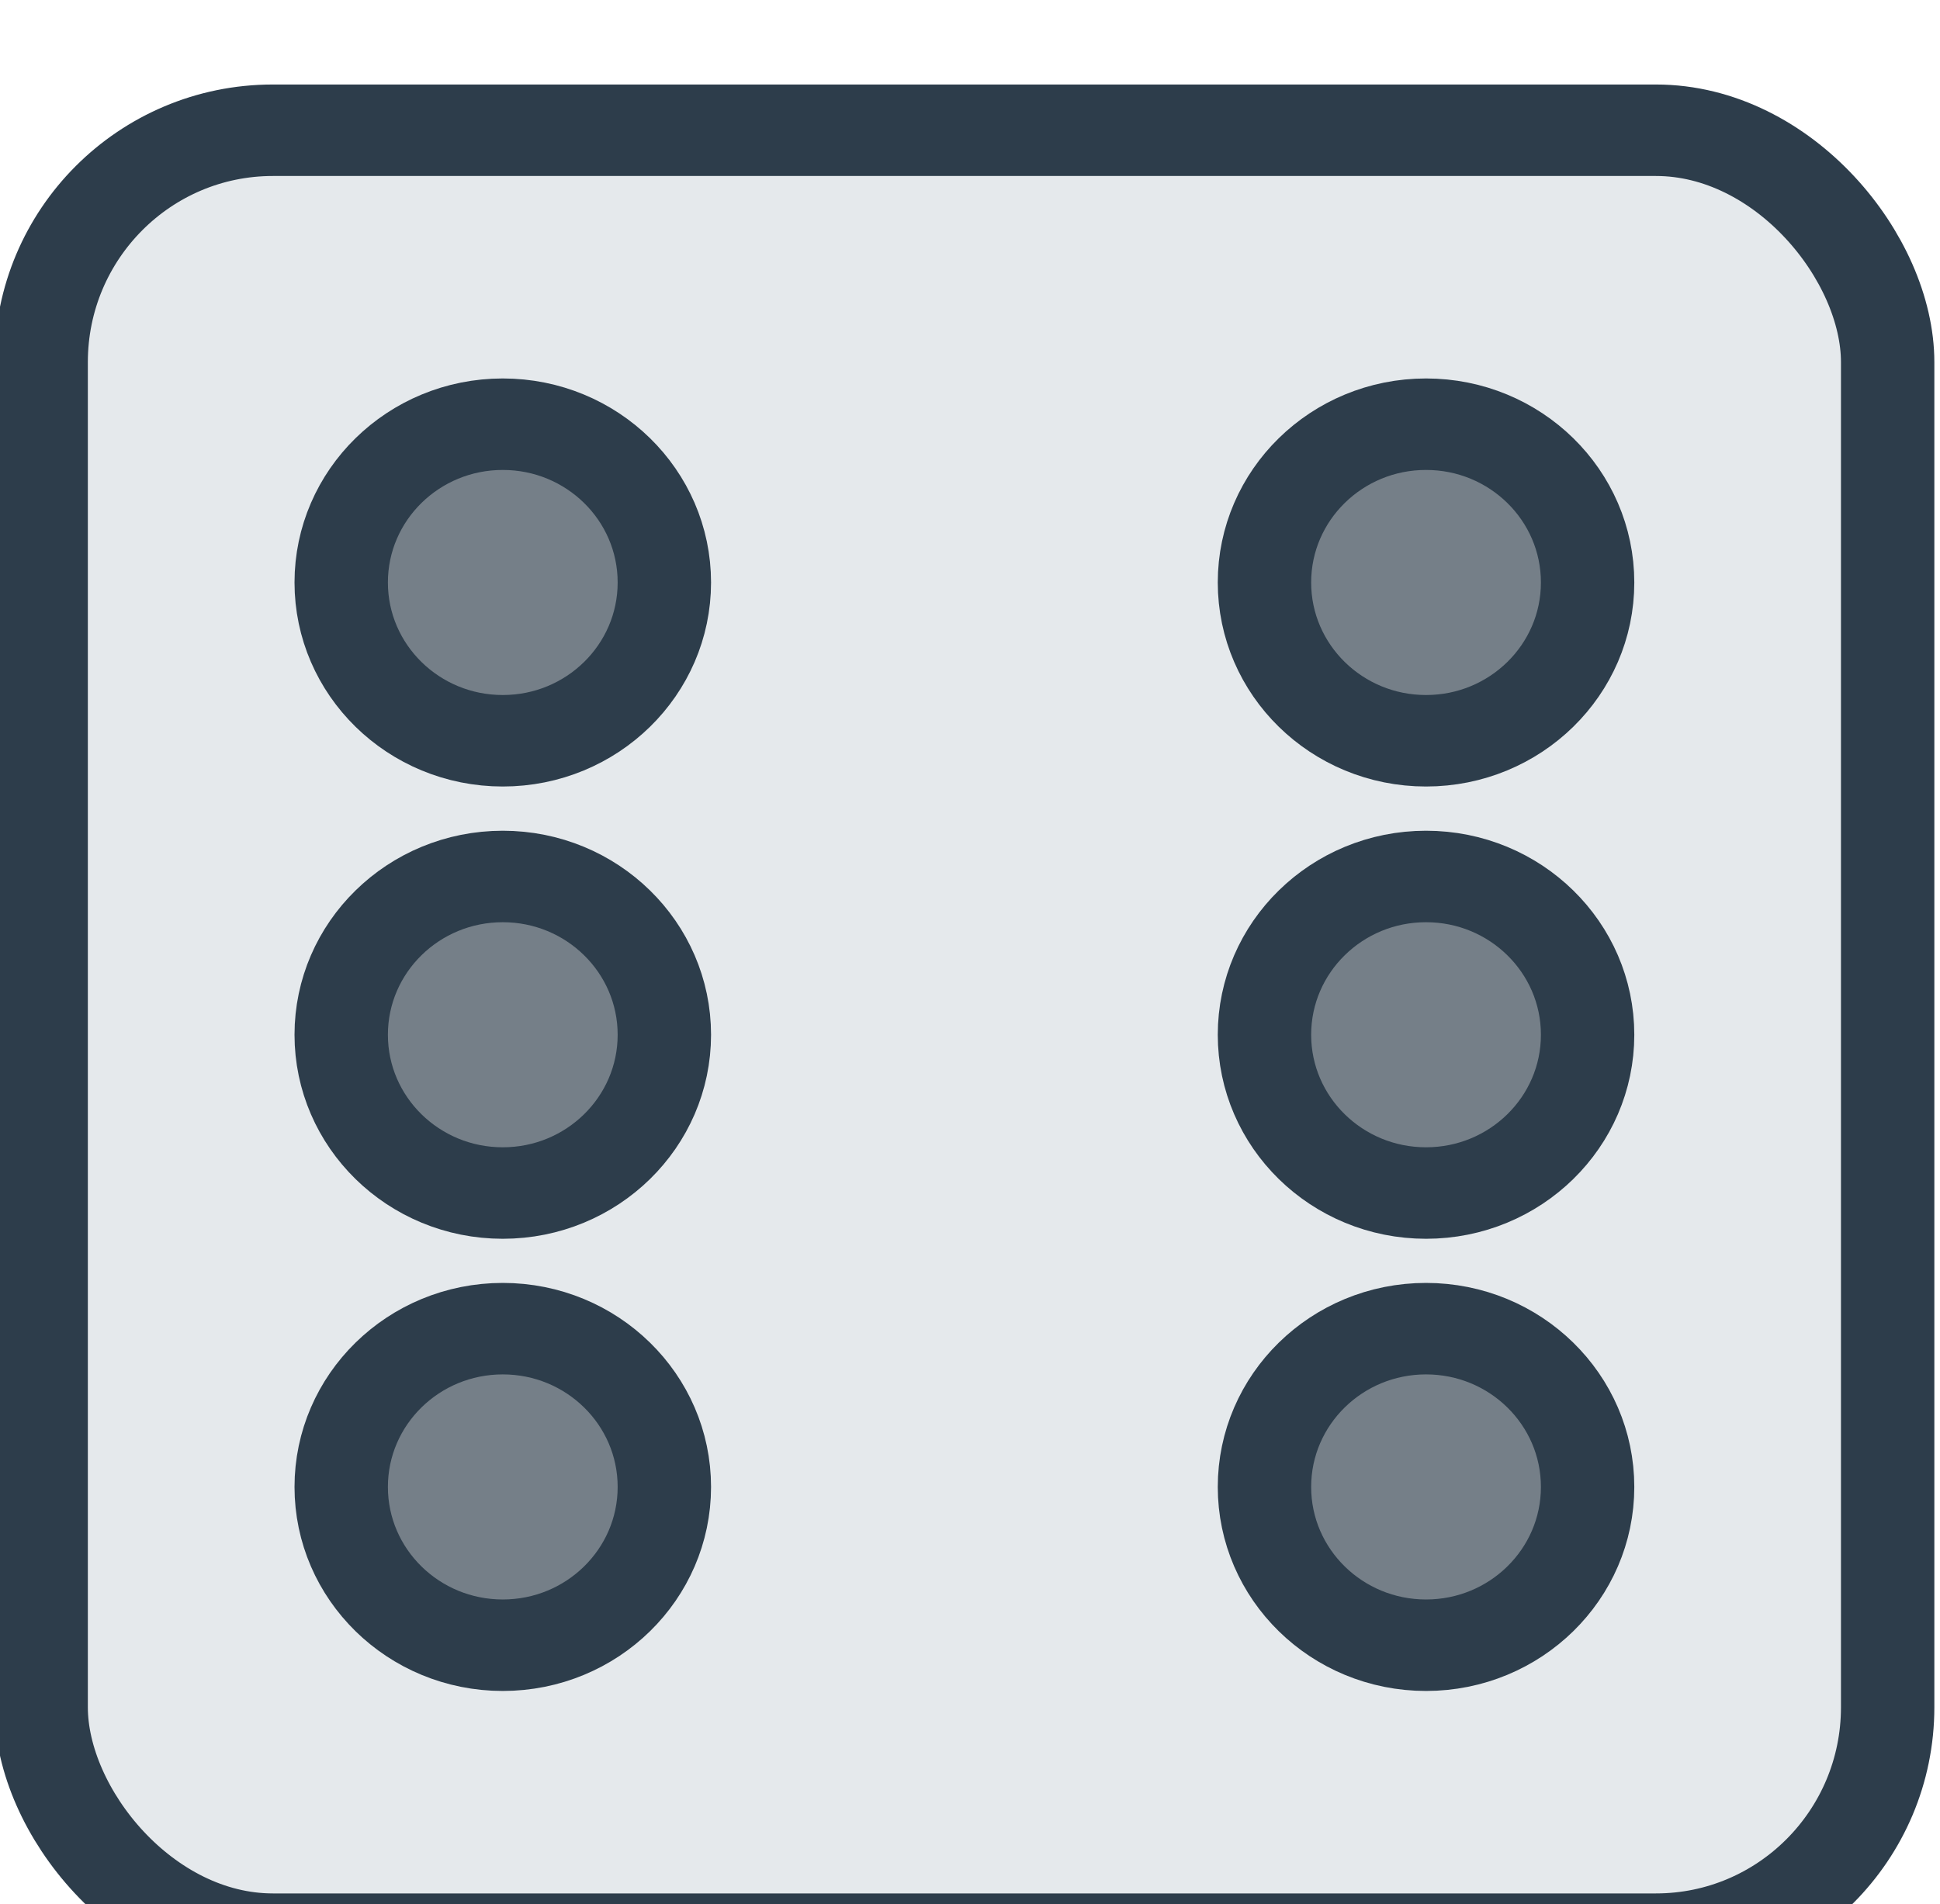
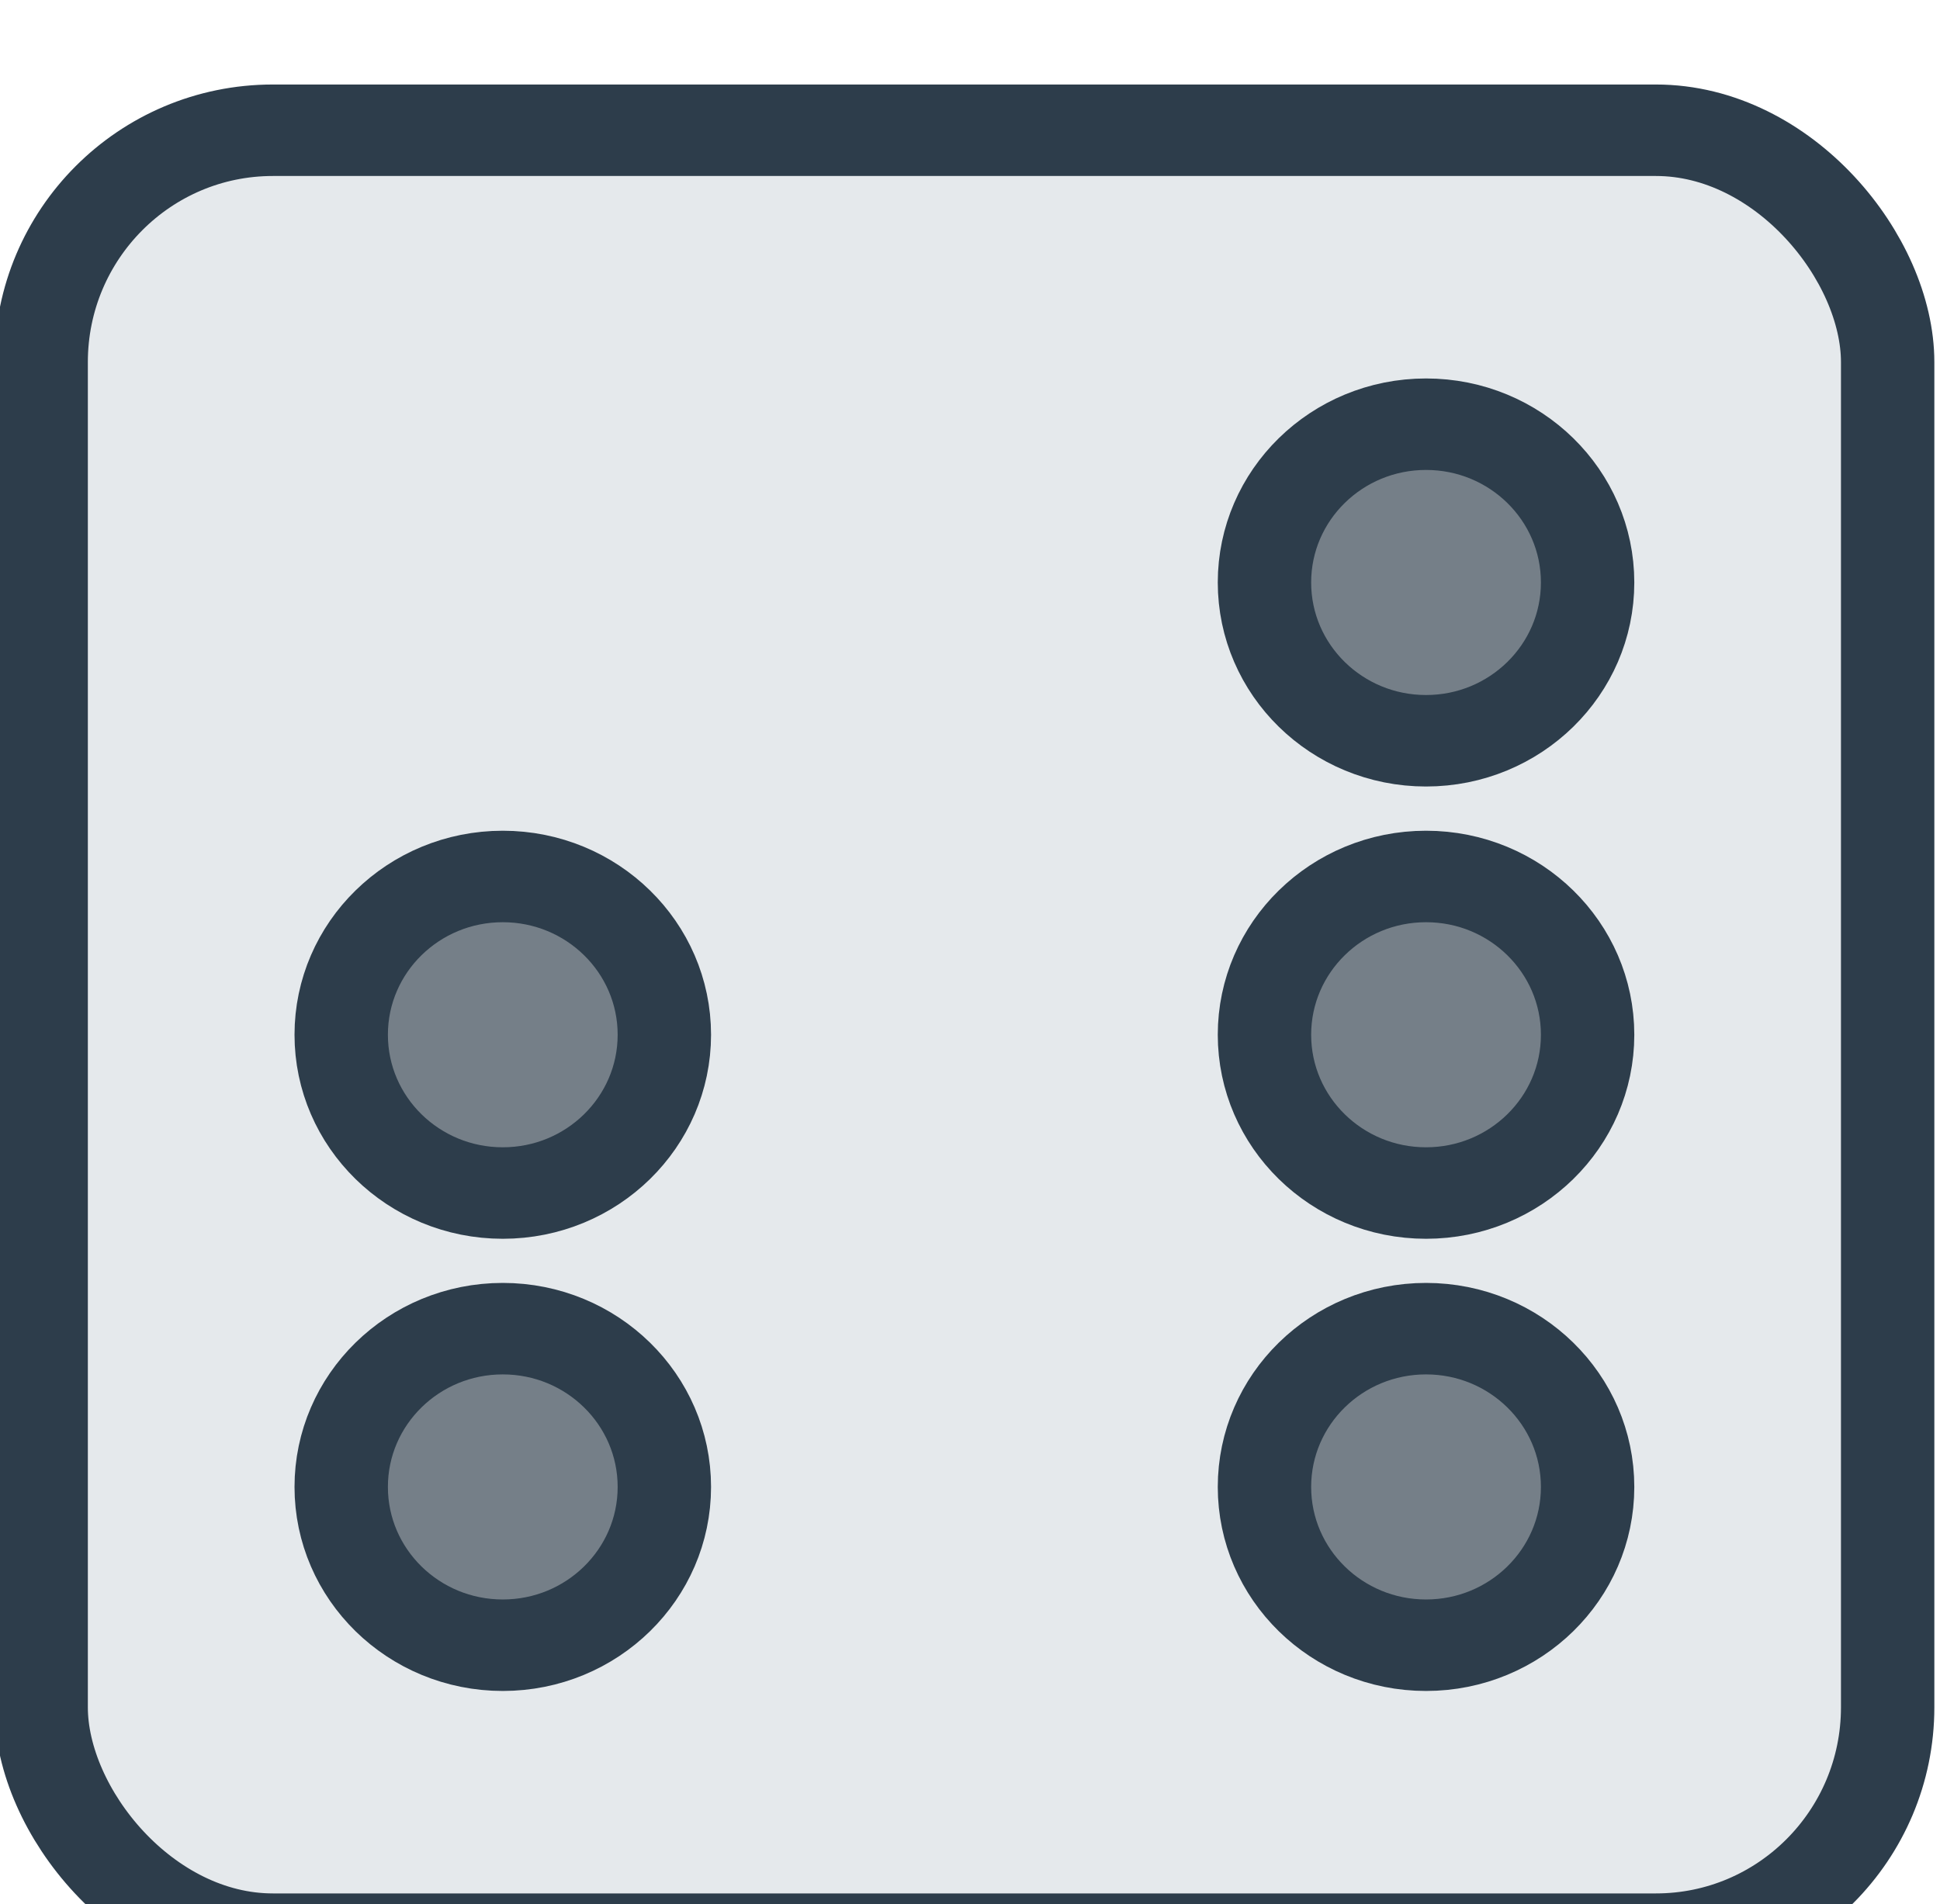
<svg xmlns="http://www.w3.org/2000/svg" xmlns:ns1="http://www.inkscape.org/namespaces/inkscape" xmlns:ns2="http://sodipodi.sourceforge.net/DTD/sodipodi-0.dtd" width="8.321mm" height="8.168mm" viewBox="0 0 8.321 8.168" version="1.1" id="svg1206" xml:space="preserve" ns1:version="1.2.2 (b0a8486541, 2022-12-01)" ns2:docname="img.svg">
  <ns2:namedview id="namedview1208" pagecolor="#ffffff" bordercolor="#000000" borderopacity="0.25" ns1:showpageshadow="2" ns1:pageopacity="0.0" ns1:pagecheckerboard="0" ns1:deskcolor="#d1d1d1" ns1:document-units="mm" showgrid="true" ns1:zoom="2.4312879" ns1:cx="-130.17792" ns1:cy="9486.7418" ns1:window-width="1920" ns1:window-height="1011" ns1:window-x="0" ns1:window-y="1112" ns1:window-maximized="1" ns1:current-layer="layer1" showguides="false" ns1:lockguides="true">
    <ns1:grid type="xygrid" id="grid20193" spacingx="1.984" spacingy="1.984" empspacing="10" originx="39.936" originy="99.467" />
  </ns2:namedview>
  <defs id="defs1203" />
  <g ns1:label="Calque 1" ns1:groupmode="layer" id="layer1" transform="translate(-108.94,-249.916)">
    <g id="g30060" transform="matrix(0.198,0,0,0.194,-114.058,445.909)" style="stroke-width:2.023;stroke-dasharray:none">
      <rect style="fill:#e5e9ec;fill-opacity:1;stroke:#2d3d4b;stroke-width:2.023;stroke-linecap:round;stroke-linejoin:round;stroke-dasharray:none;stroke-opacity:1;paint-order:markers fill stroke;stop-color:#000000" id="rect30046" width="40" height="40" x="1127.144" y="-1007.393" rx="5.019" ry="5.128" />
      <circle style="fill:#757f88;fill-opacity:1;stroke:#2d3d4b;stroke-width:2.023;stroke-linecap:round;stroke-linejoin:round;stroke-dasharray:none;stroke-opacity:1;paint-order:markers fill stroke;stop-color:#000000" id="circle30048" cx="1157.144" cy="-997.393" r="3.5" />
-       <circle style="fill:#757f88;fill-opacity:1;stroke:#2d3d4b;stroke-width:2.023;stroke-linecap:round;stroke-linejoin:round;stroke-dasharray:none;stroke-opacity:1;paint-order:markers fill stroke;stop-color:#000000" id="circle30050" cx="1137.144" cy="-997.393" r="3.5" />
      <circle style="fill:#757f88;fill-opacity:1;stroke:#2d3d4b;stroke-width:2.023;stroke-linecap:round;stroke-linejoin:round;stroke-dasharray:none;stroke-opacity:1;paint-order:markers fill stroke;stop-color:#000000" id="circle30052" cx="1157.144" cy="-977.393" r="3.5" />
      <circle style="fill:#757f88;fill-opacity:1;stroke:#2d3d4b;stroke-width:2.023;stroke-linecap:round;stroke-linejoin:round;stroke-dasharray:none;stroke-opacity:1;paint-order:markers fill stroke;stop-color:#000000" id="circle30054" cx="1157.144" cy="-987.392" r="3.5" />
      <circle style="fill:#757f88;fill-opacity:1;stroke:#2d3d4b;stroke-width:2.023;stroke-linecap:round;stroke-linejoin:round;stroke-dasharray:none;stroke-opacity:1;paint-order:markers fill stroke;stop-color:#000000" id="circle30056" cx="1137.144" cy="-987.392" r="3.5" />
      <circle style="fill:#757f88;fill-opacity:1;stroke:#2d3d4b;stroke-width:2.023;stroke-linecap:round;stroke-linejoin:round;stroke-dasharray:none;stroke-opacity:1;paint-order:markers fill stroke;stop-color:#000000" id="circle30058" cx="1137.144" cy="-977.393" r="3.5" />
    </g>
  </g>
</svg>